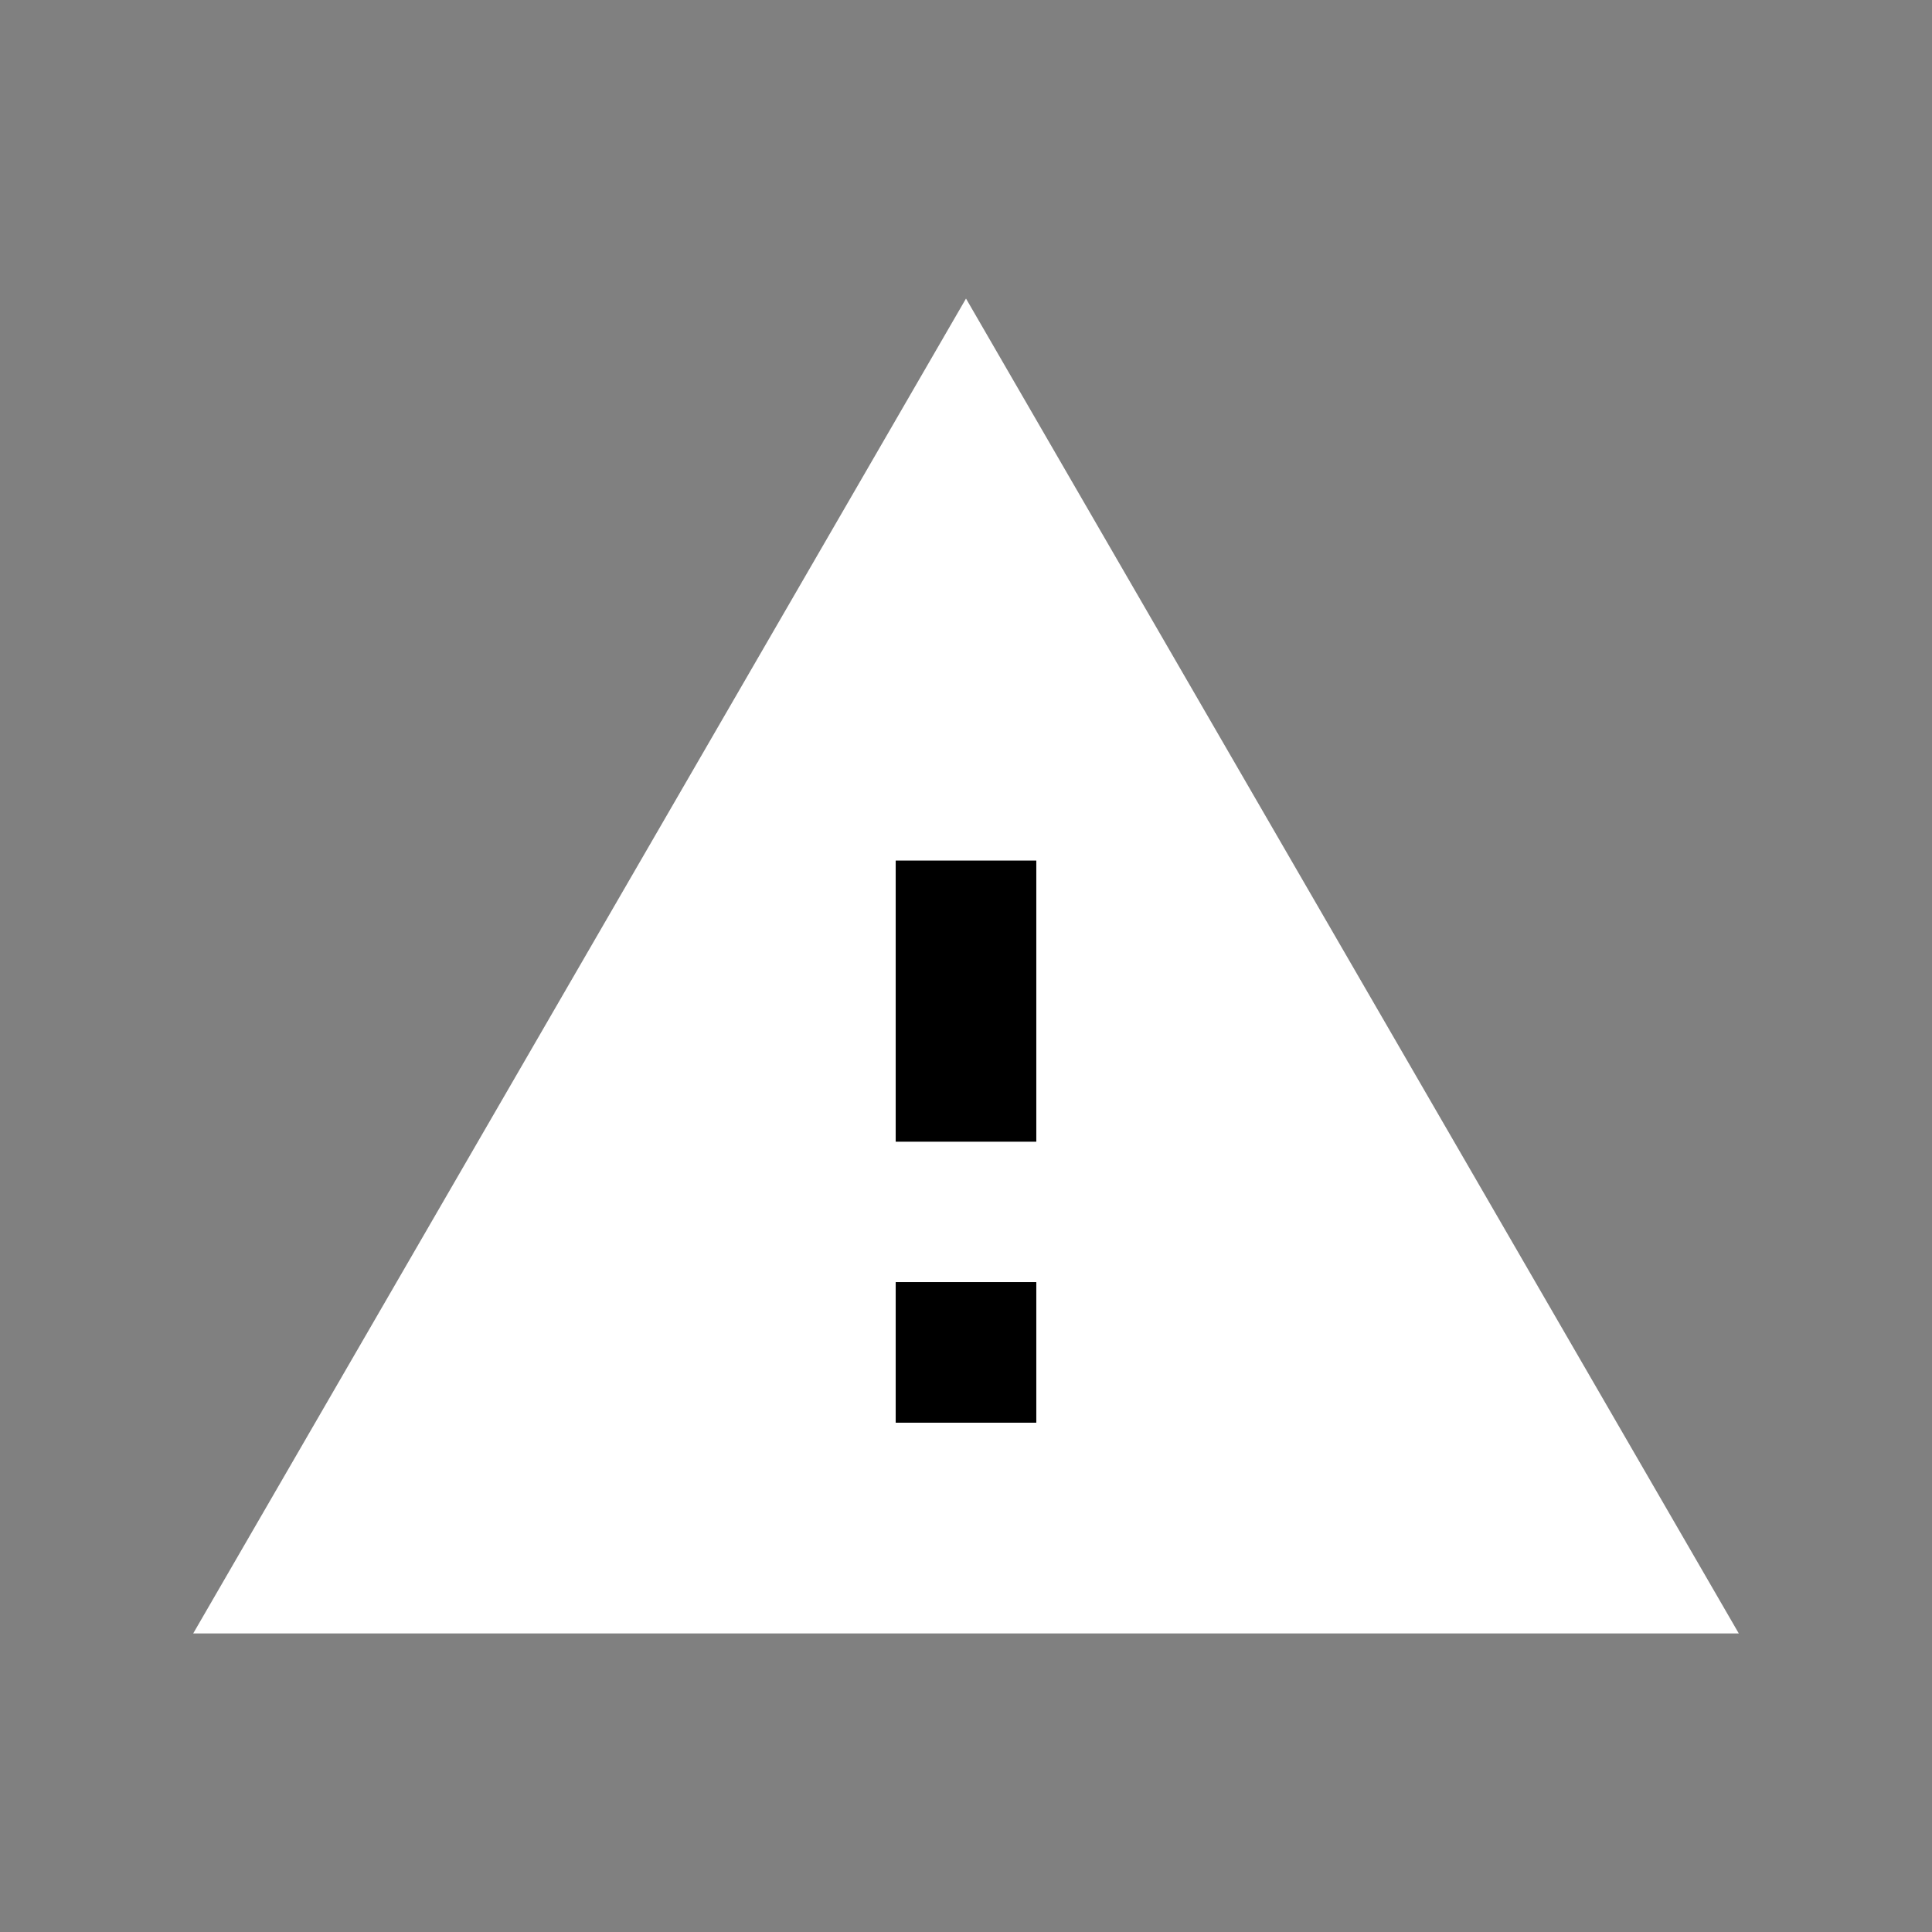
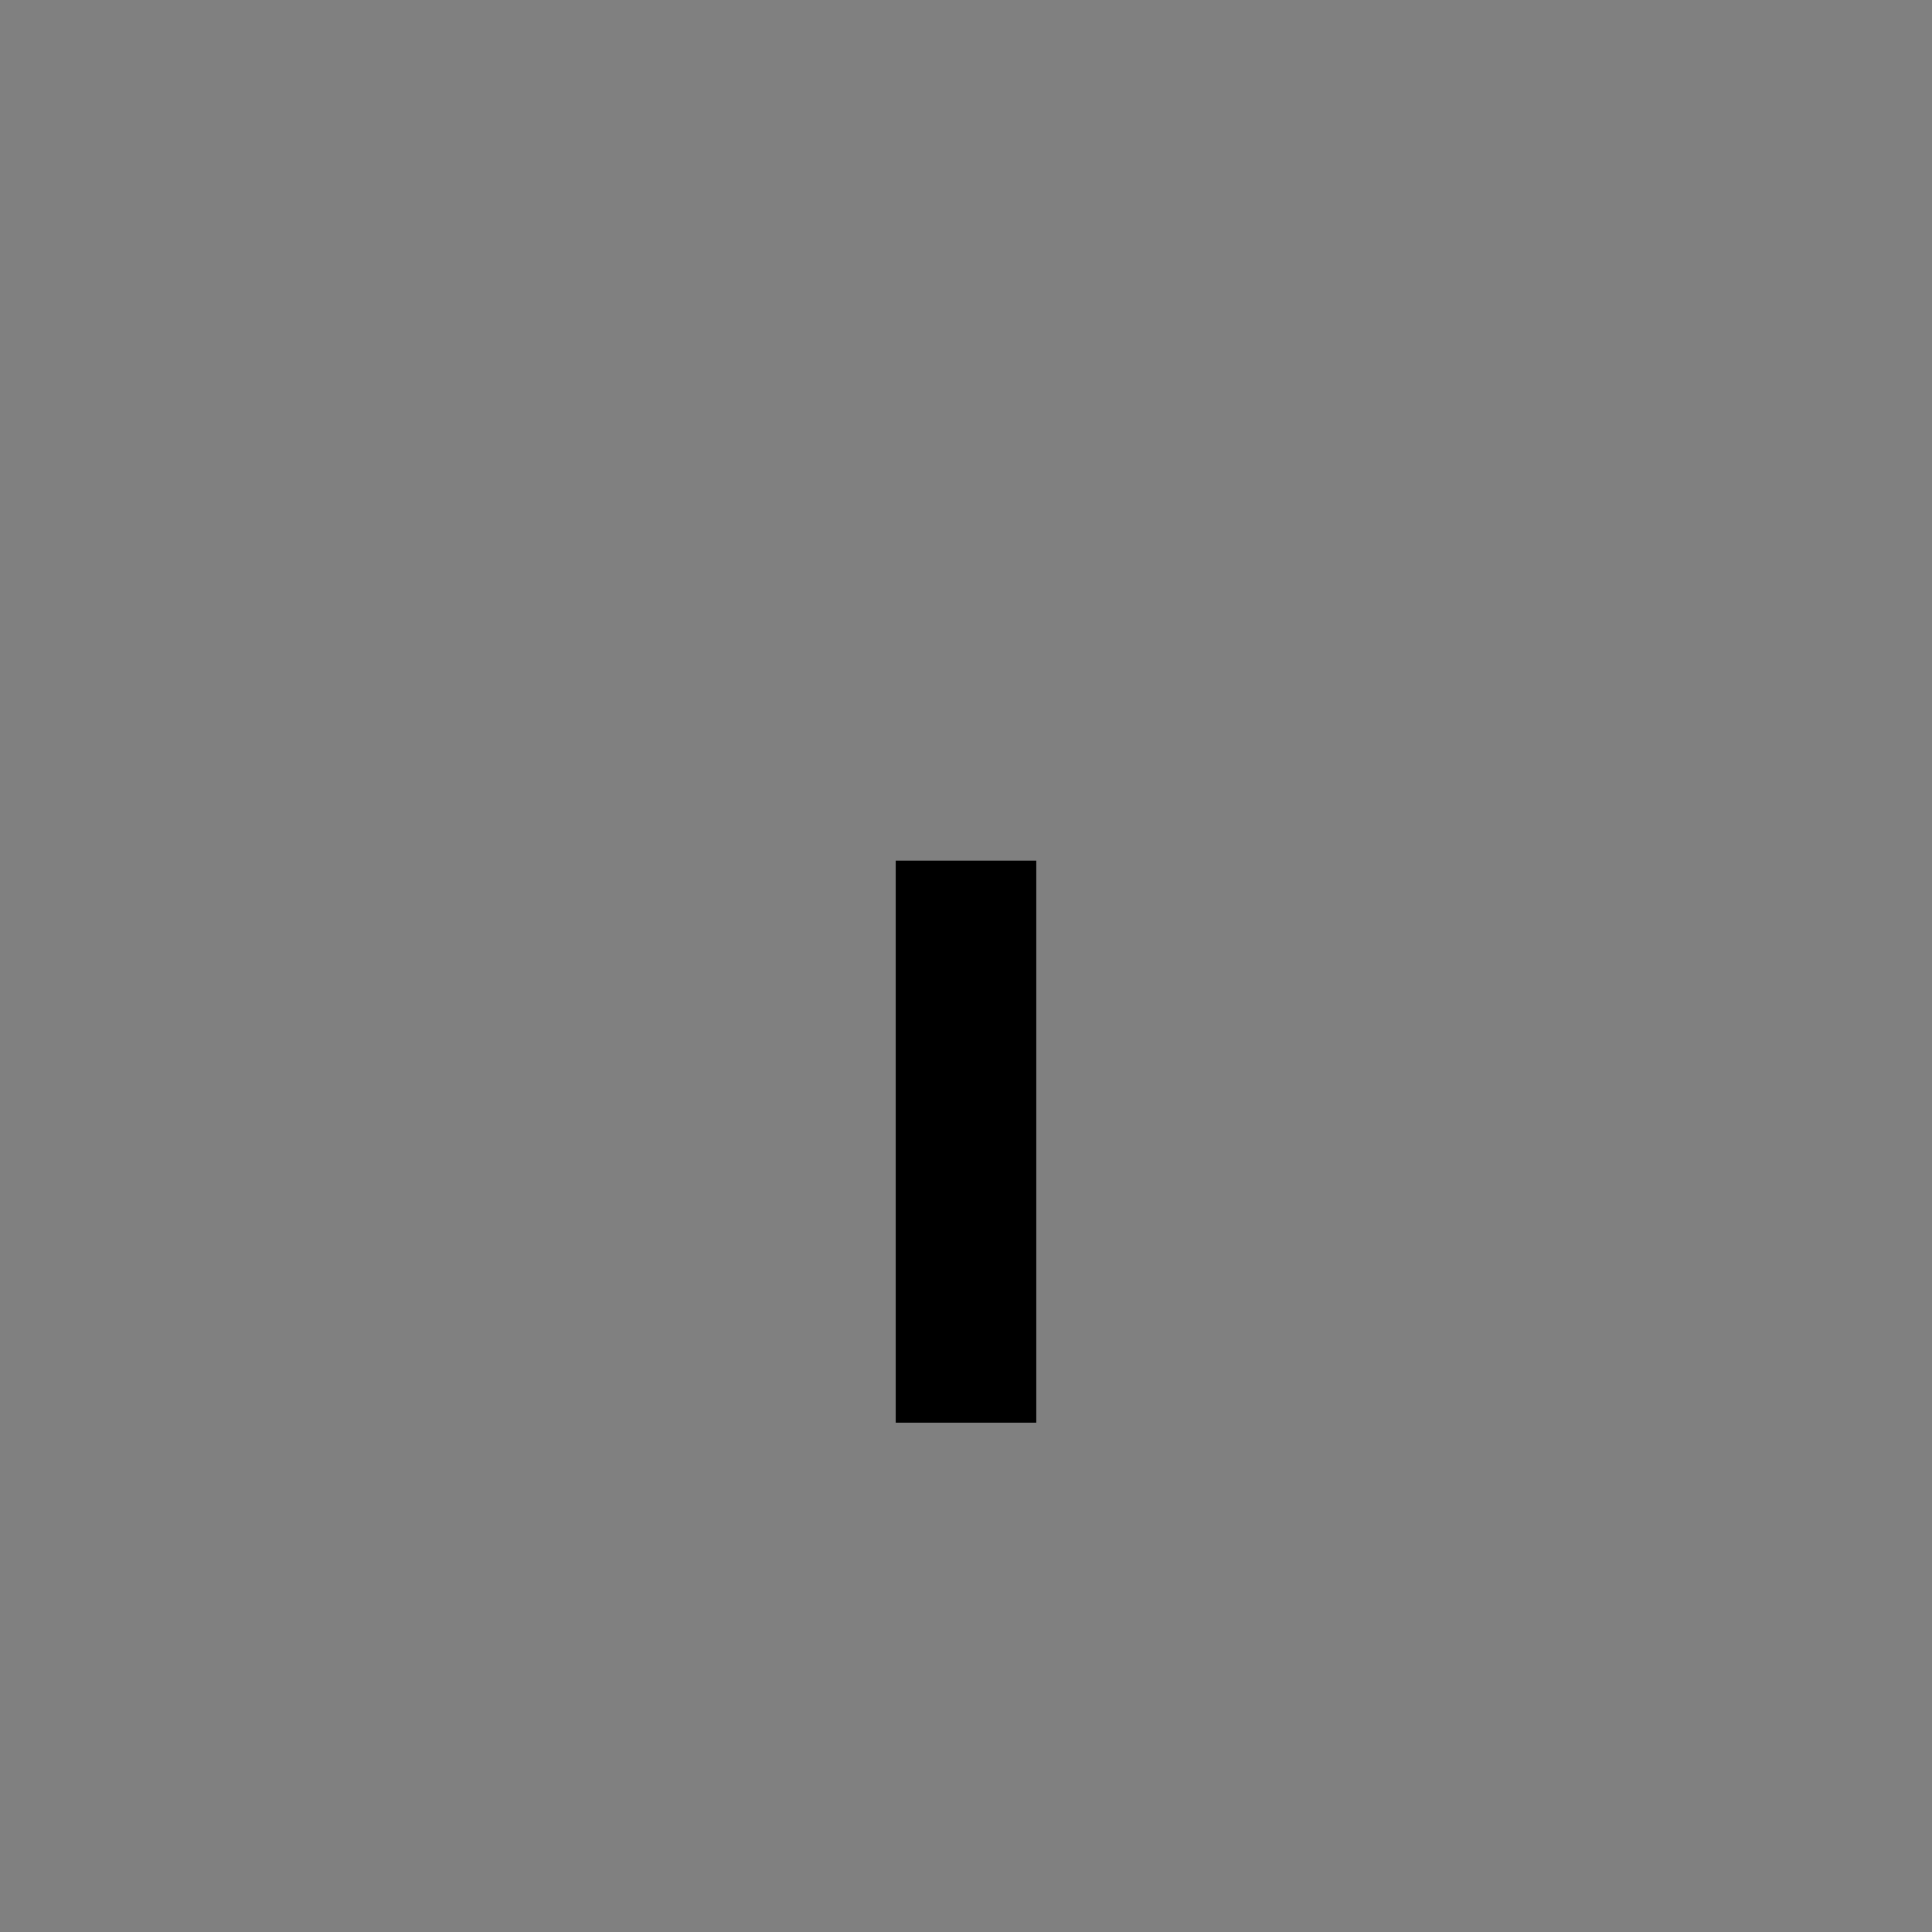
<svg xmlns="http://www.w3.org/2000/svg" width="32" height="32" viewBox="0 0 32 32" fill="none">
  <rect x="0" y="0" width="32" height="32" fill="#808080" stroke="none" />
-   <path d="M3.2 27.055H28.8L16 4.945L3.2 27.055ZM17.164 23.564H14.836V21.236H17.164V23.564ZM17.164 18.909H14.836V14.255H17.164V18.909Z" fill="white" />
-   <path d="M17.164 23.564H14.836V21.236H17.164V23.564ZM17.164 18.909H14.836V14.255H17.164V18.909Z" fill="black" />
+   <path d="M17.164 23.564H14.836V21.236H17.164V23.564ZH14.836V14.255H17.164V18.909Z" fill="black" />
</svg>